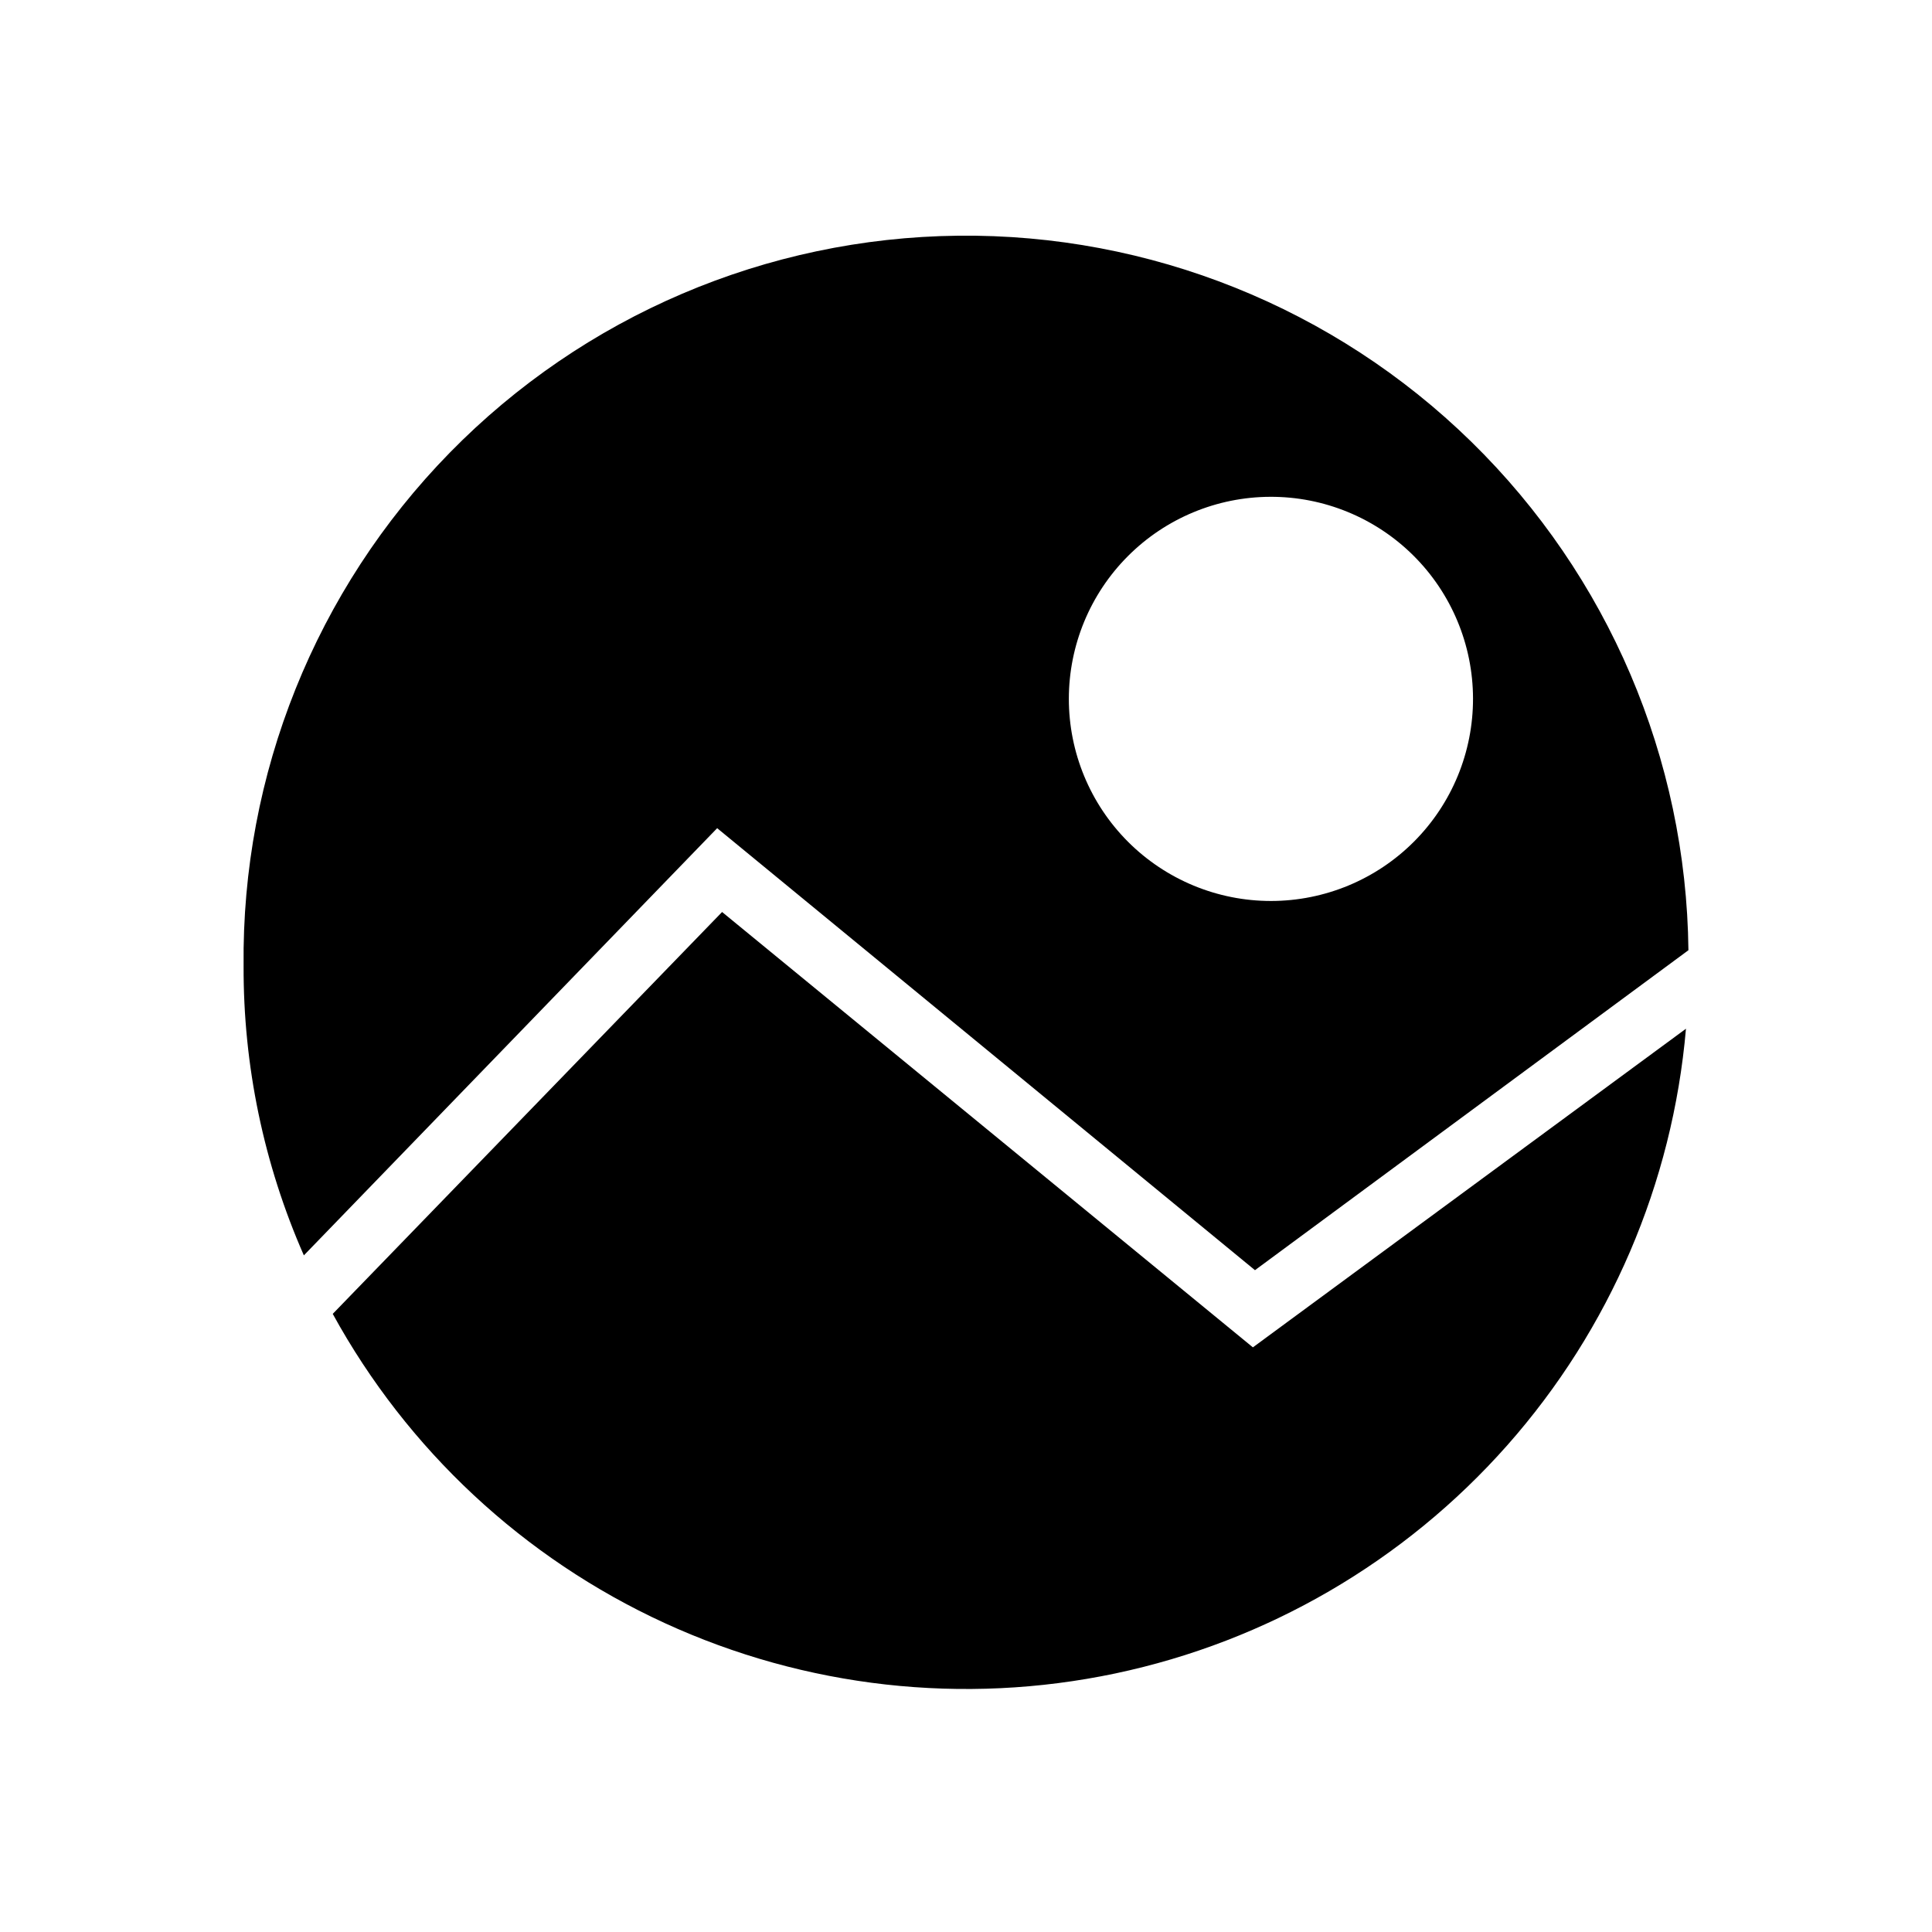
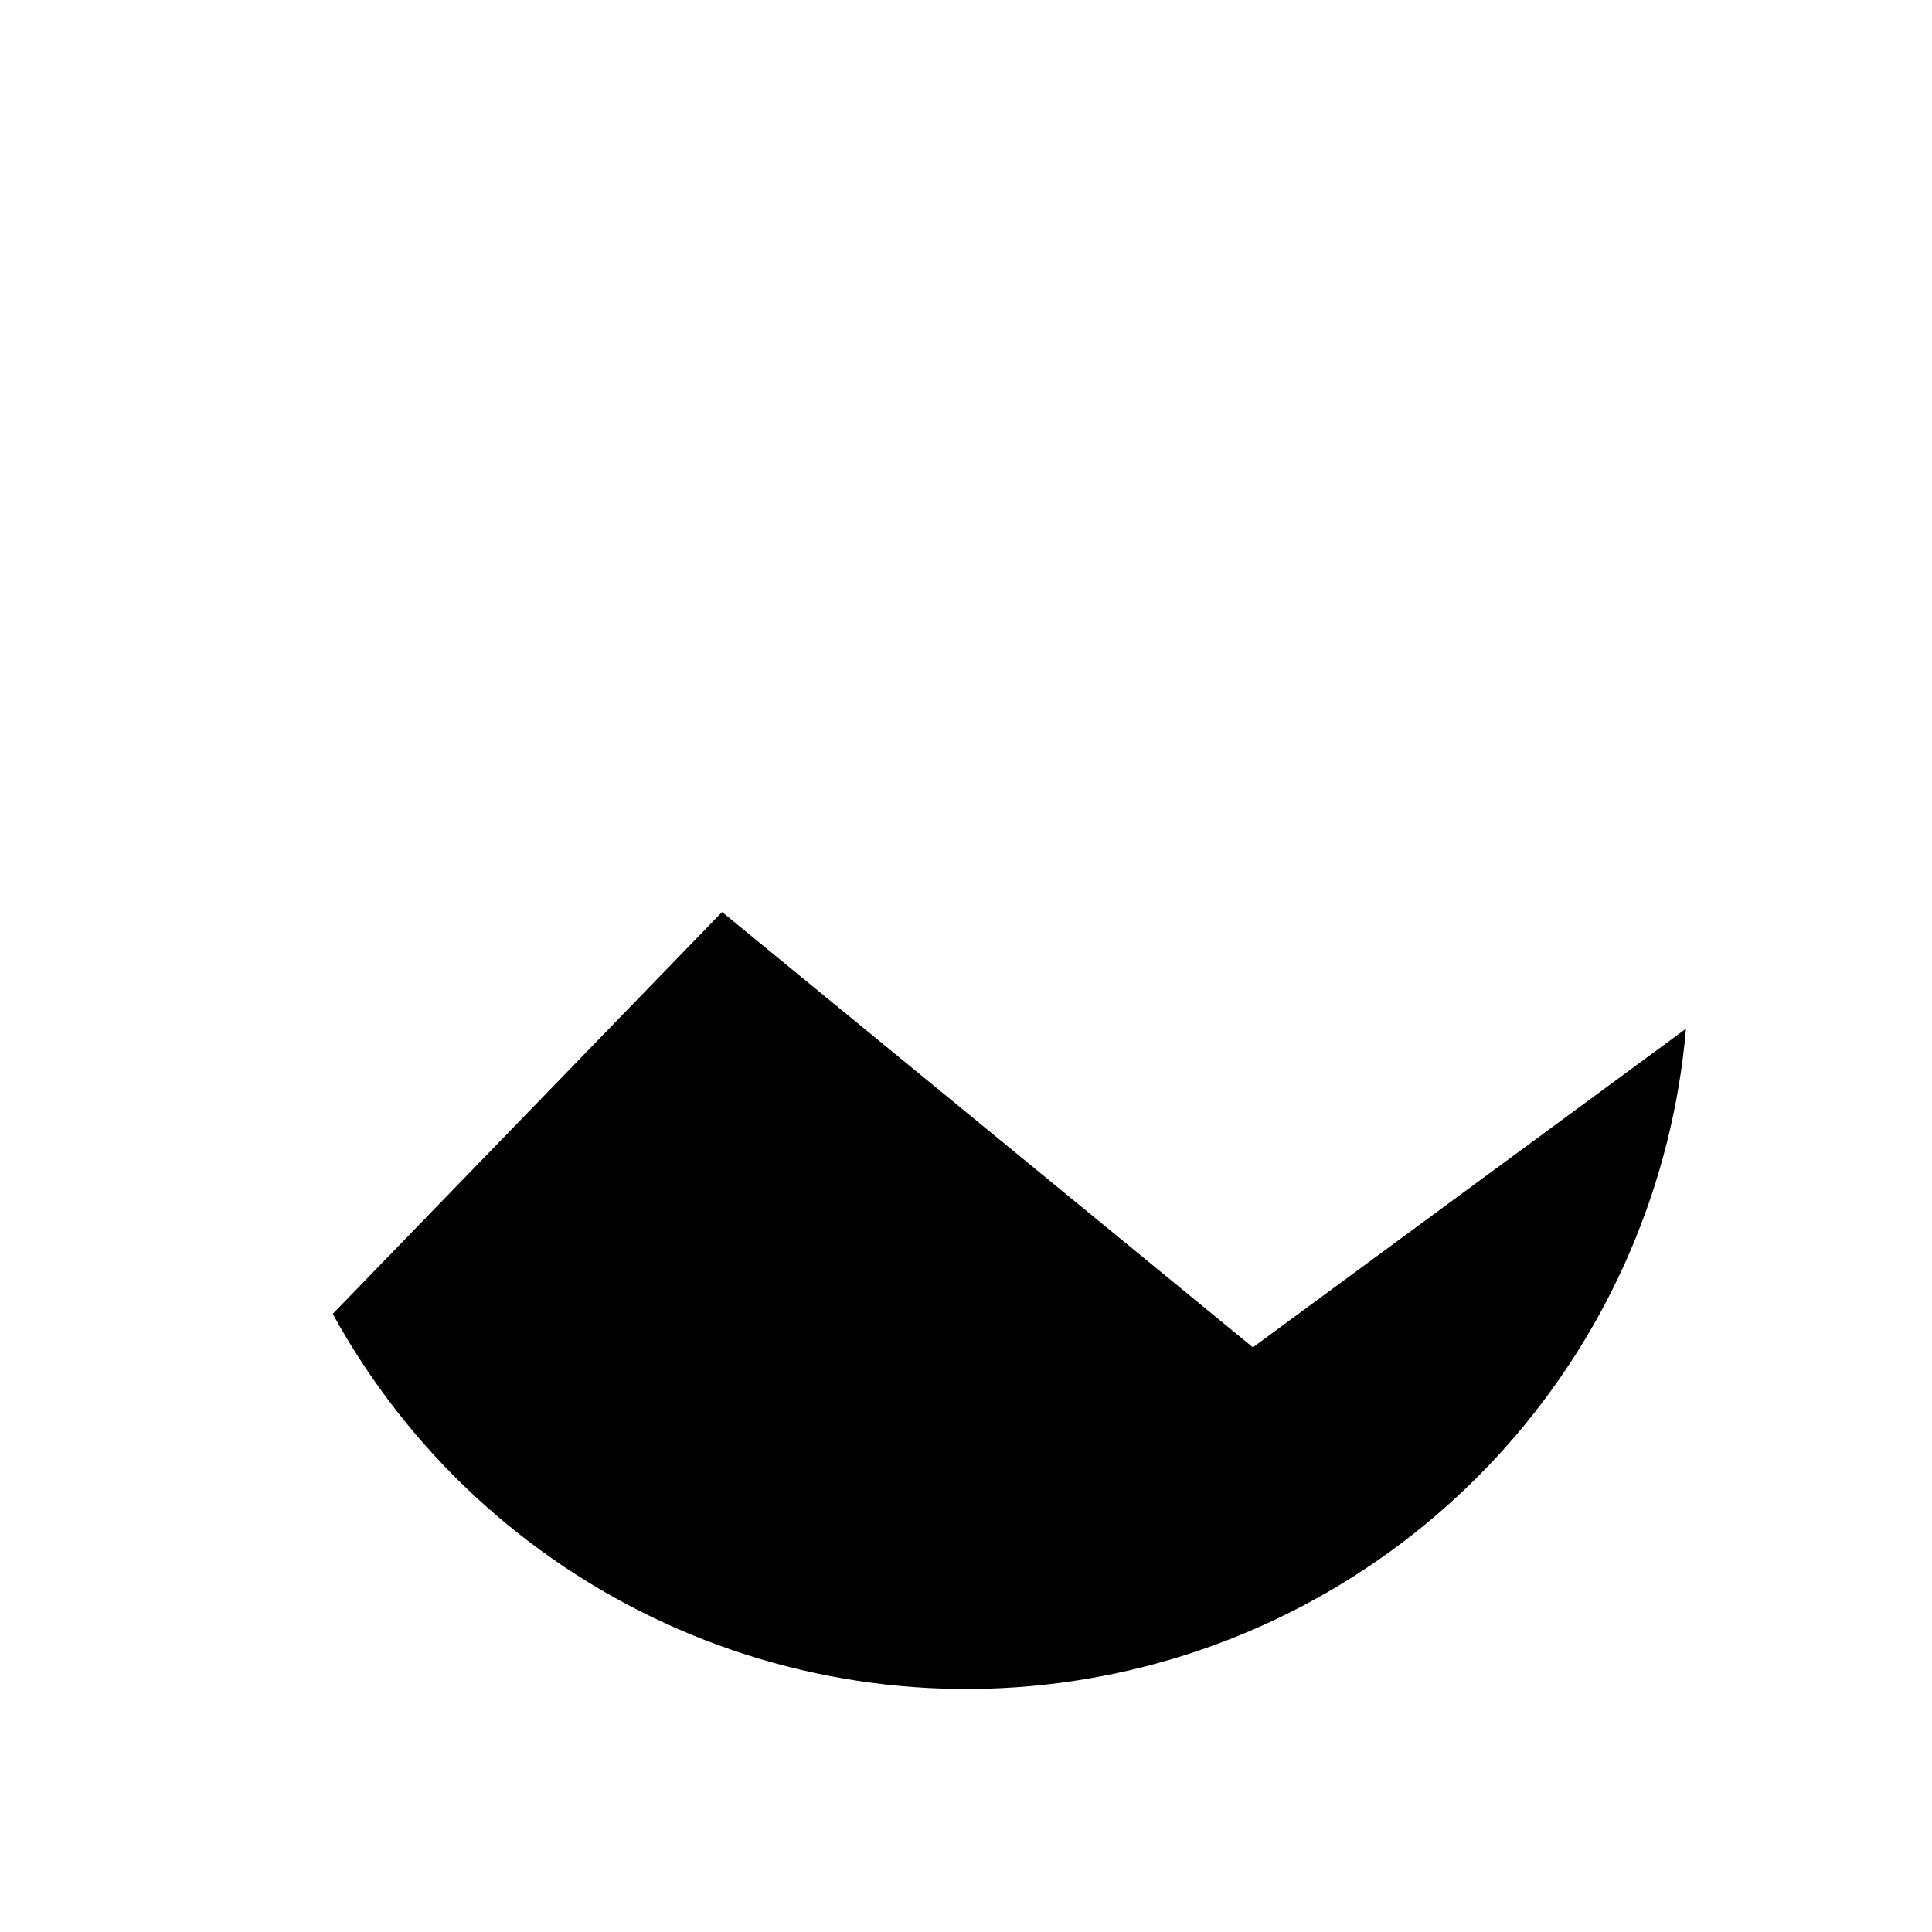
<svg xmlns="http://www.w3.org/2000/svg" fill="#000000" width="800px" height="800px" version="1.1" viewBox="144 144 512 512">
  <g>
-     <path d="m476.58 480.61 114.87-84.793c-0.555-50.773-21.254-99.25-57.551-134.76-36.297-35.512-85.211-55.148-135.99-54.594-50.773 0.555-99.25 21.254-134.76 57.551-35.508 36.297-55.148 85.211-54.594 135.99-0.094 26.395 5.344 52.516 15.973 76.68l109.53-113.21zm4.031-204.95c14.215-0.055 27.871 5.547 37.957 15.57 10.082 10.023 15.766 23.648 15.797 37.863 0.031 14.219-5.59 27.867-15.633 37.934-10.039 10.07-23.668 15.73-37.887 15.742-14.219 0.008-27.855-5.637-37.91-15.691-10.051-10.059-15.691-23.695-15.68-37.914 0.016-14.16 5.633-27.738 15.633-37.766 10-10.027 23.562-15.688 37.723-15.738z" />
    <path d="m335.36 385.69-103.18 106.5c19.758 36.035 50.582 64.758 87.926 81.918 37.34 17.164 79.211 21.852 119.43 13.379 40.211-8.473 76.629-29.664 103.87-60.434 27.238-30.77 43.855-69.492 47.391-110.43l-114.77 84.438z" />
  </g>
</svg>